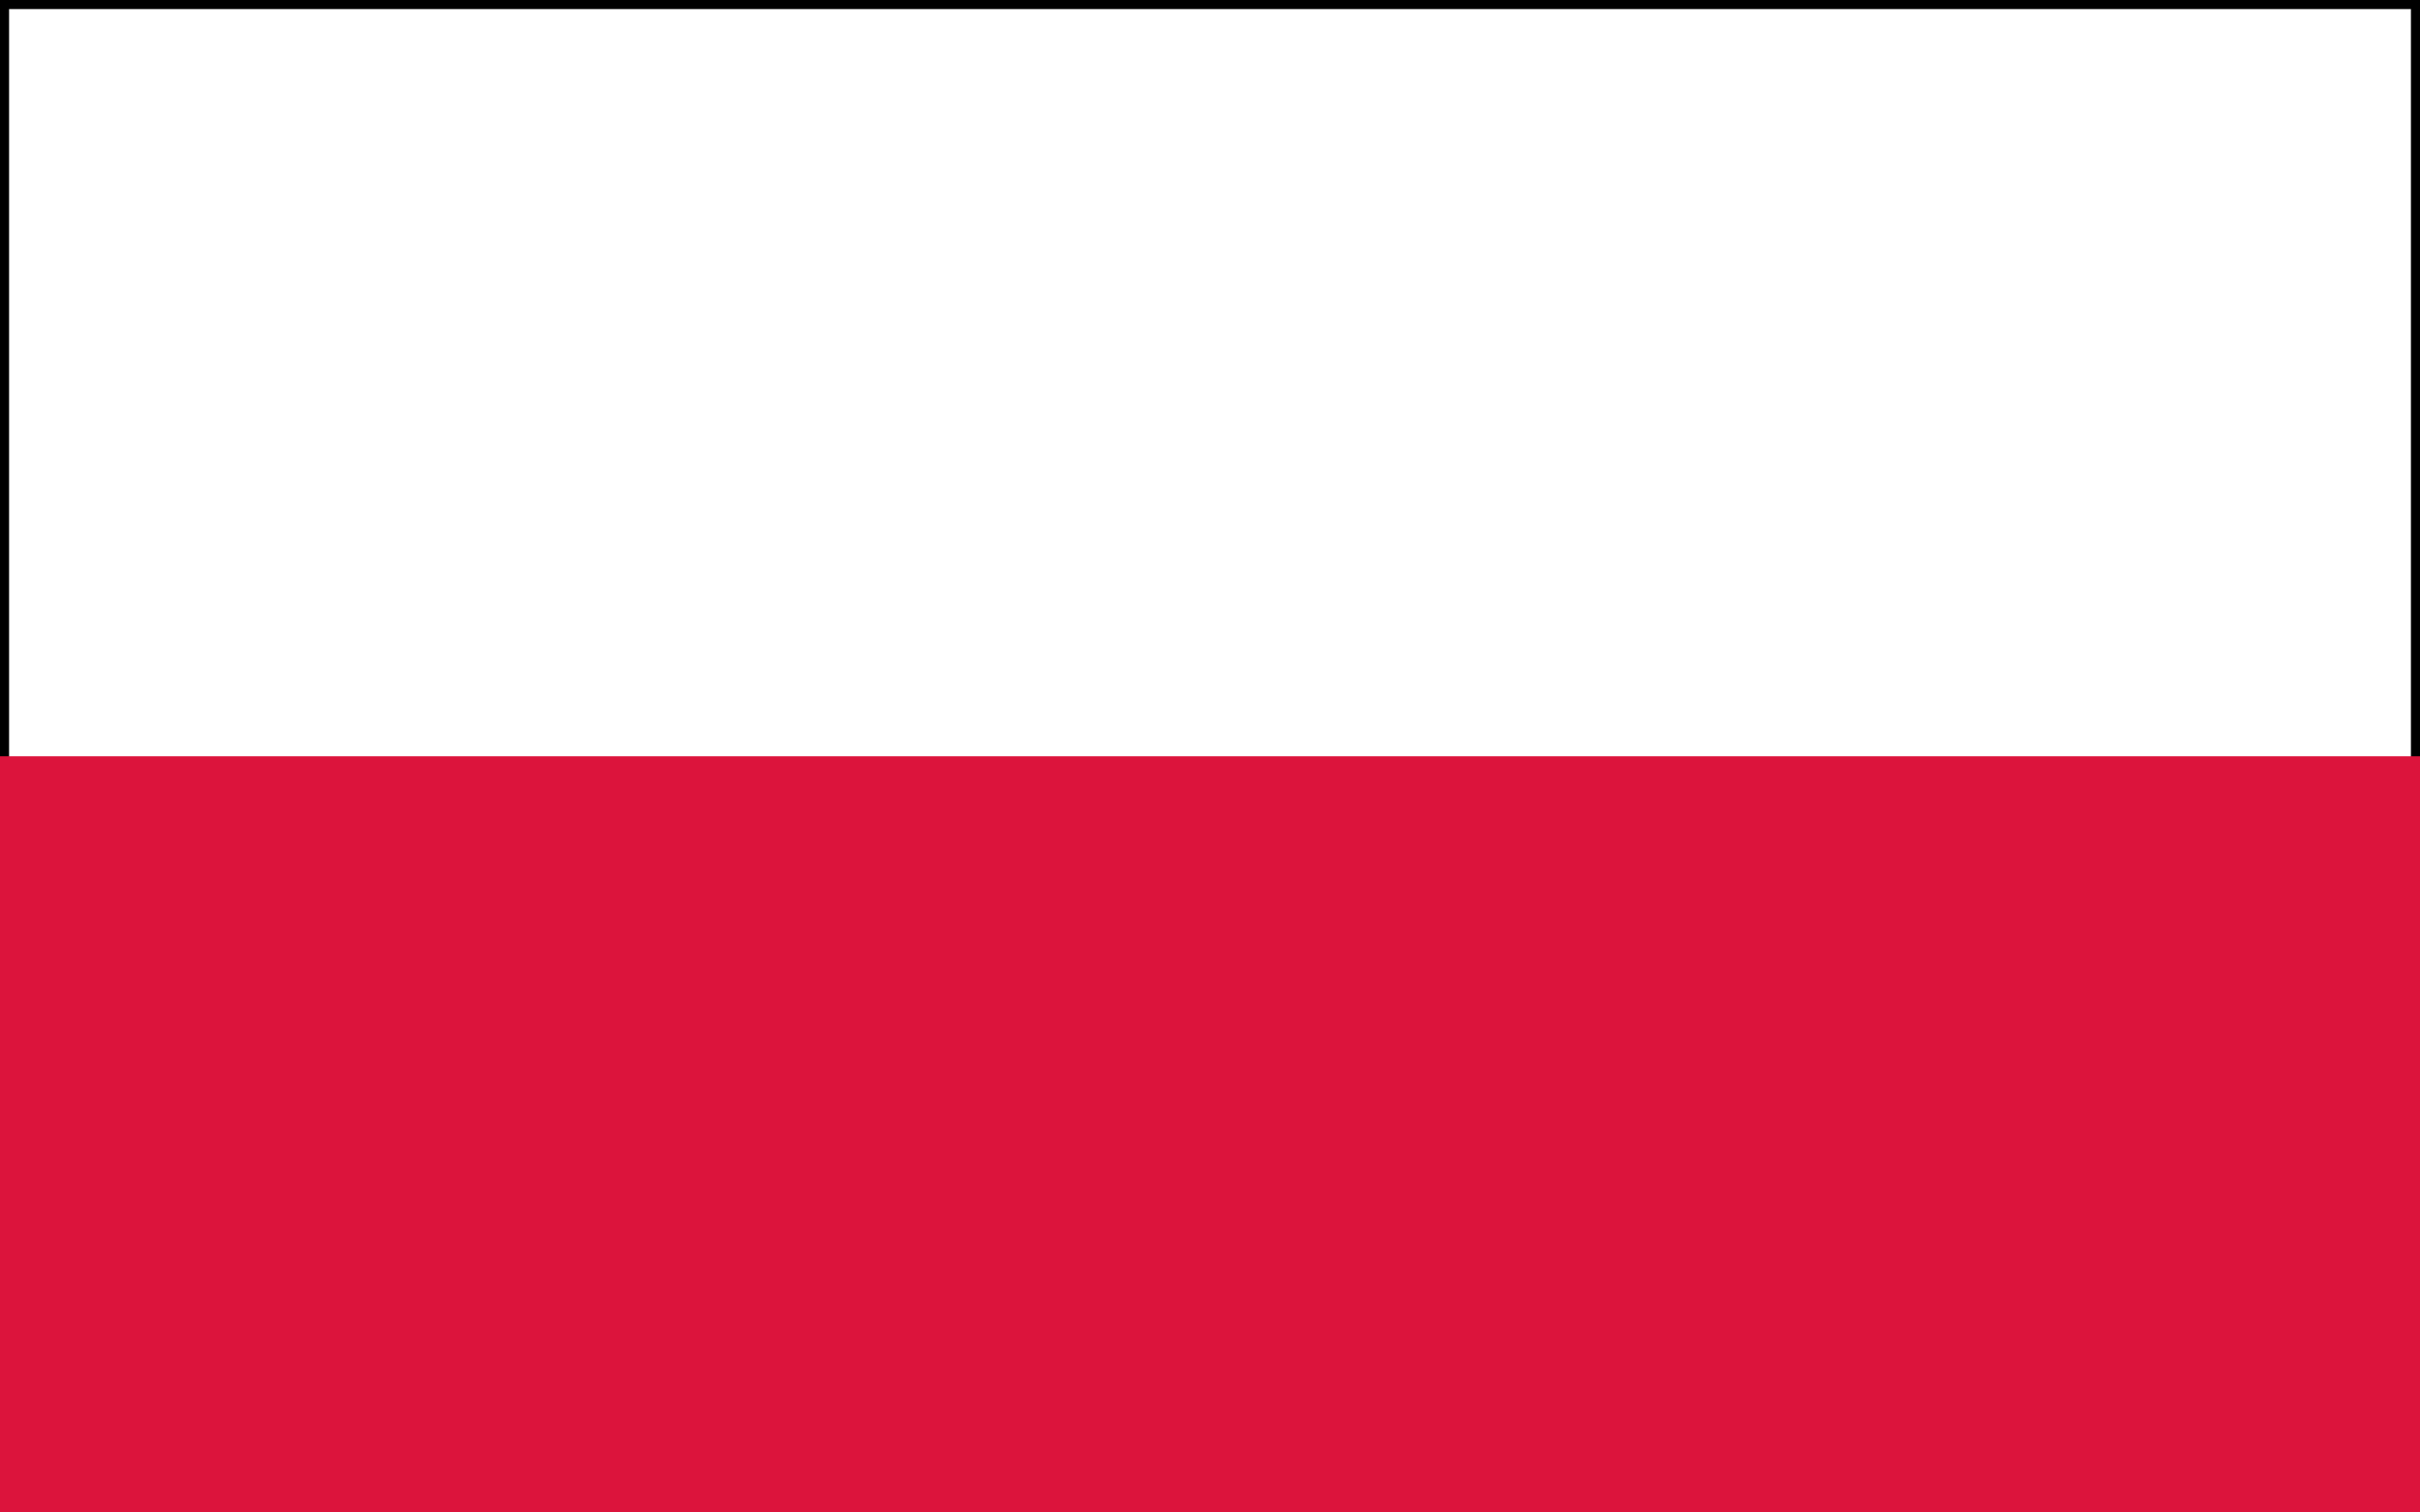
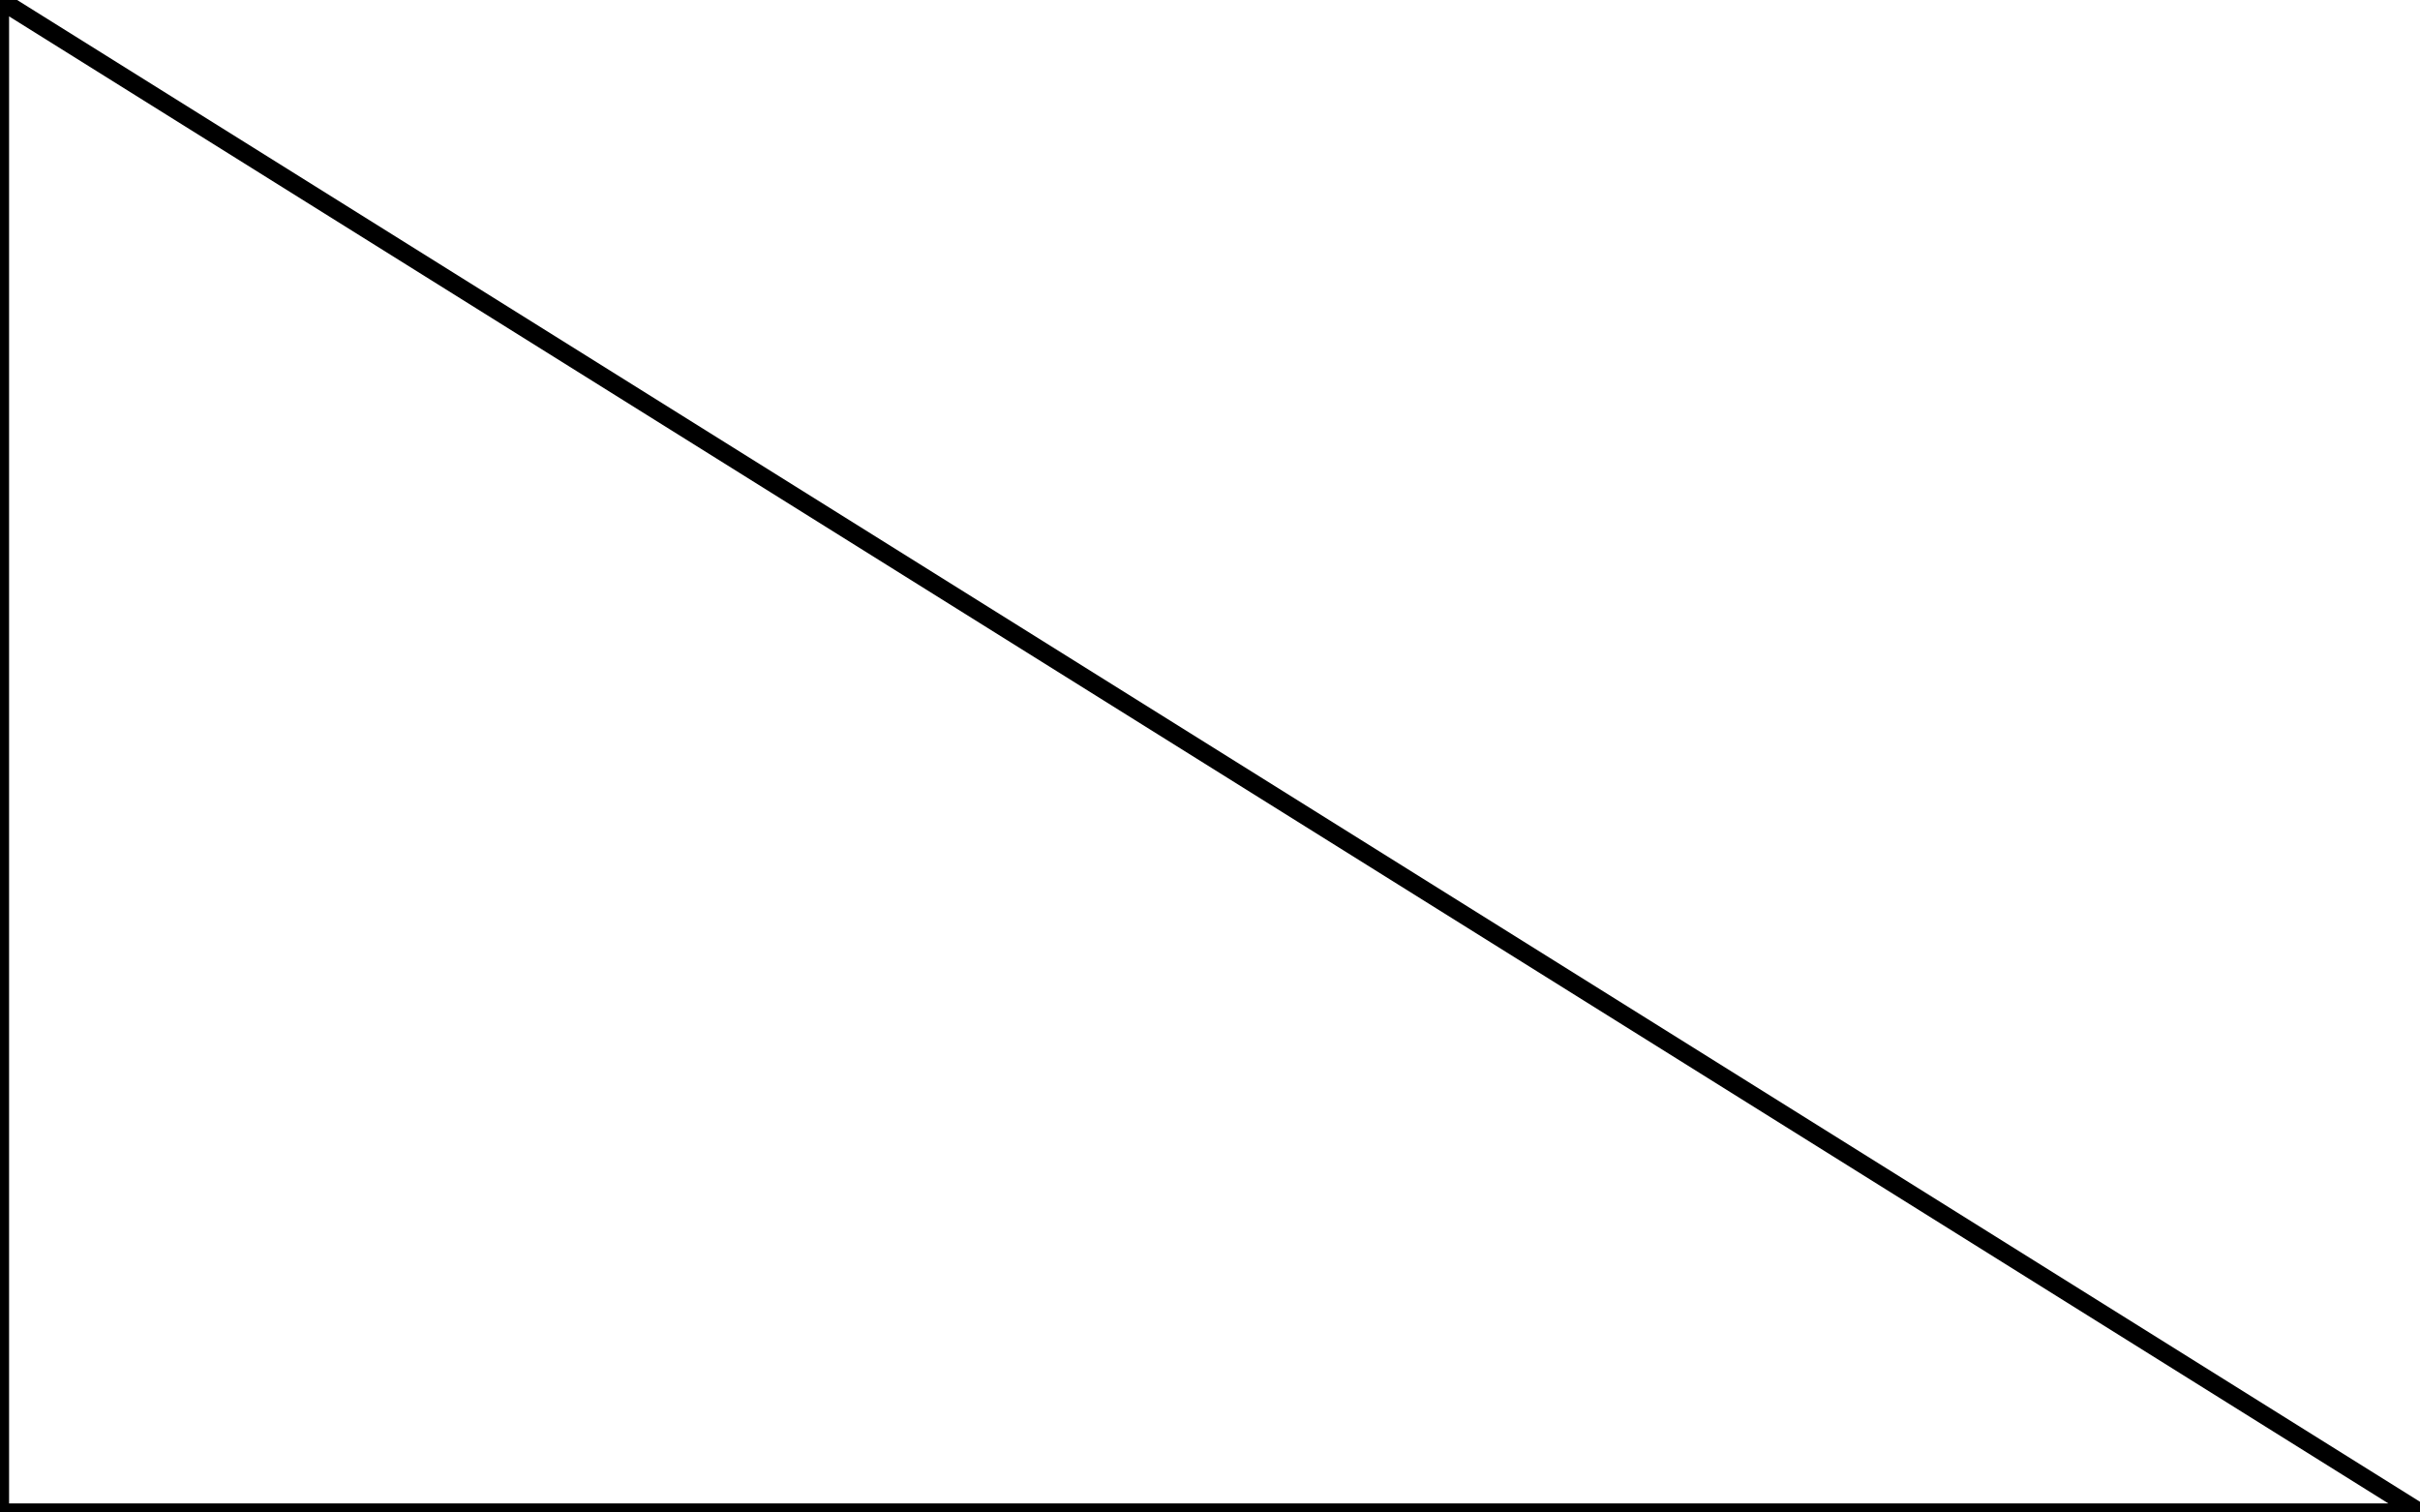
<svg xmlns="http://www.w3.org/2000/svg" width="24px" height="15px" viewBox="0 0 24 15" version="1.1">
  <g id="surface1">
    <rect x="0" y="0" width="24" height="15" style="fill:rgb(100%,100%,100%);fill-opacity:1;stroke:none;" />
-     <path style="fill:none;stroke-width:6;stroke-linecap:butt;stroke-linejoin:miter;stroke:rgb(0%,0%,0%);stroke-opacity:1;stroke-miterlimit:4;" d="M 0 0 L 800 0 L 800 500 L 0 500 Z M 0 0 " transform="matrix(0.03,0,0,0.03,0,0)" />
-     <path style=" stroke:none;fill-rule:nonzero;fill:rgb(86.275%,7.843%,23.529%);fill-opacity:1;" d="M 0 7.5 L 24 7.5 L 24 15 L 0 15 Z M 0 7.5 " />
+     <path style="fill:none;stroke-width:6;stroke-linecap:butt;stroke-linejoin:miter;stroke:rgb(0%,0%,0%);stroke-opacity:1;stroke-miterlimit:4;" d="M 0 0 L 800 500 L 0 500 Z M 0 0 " transform="matrix(0.03,0,0,0.03,0,0)" />
  </g>
</svg>